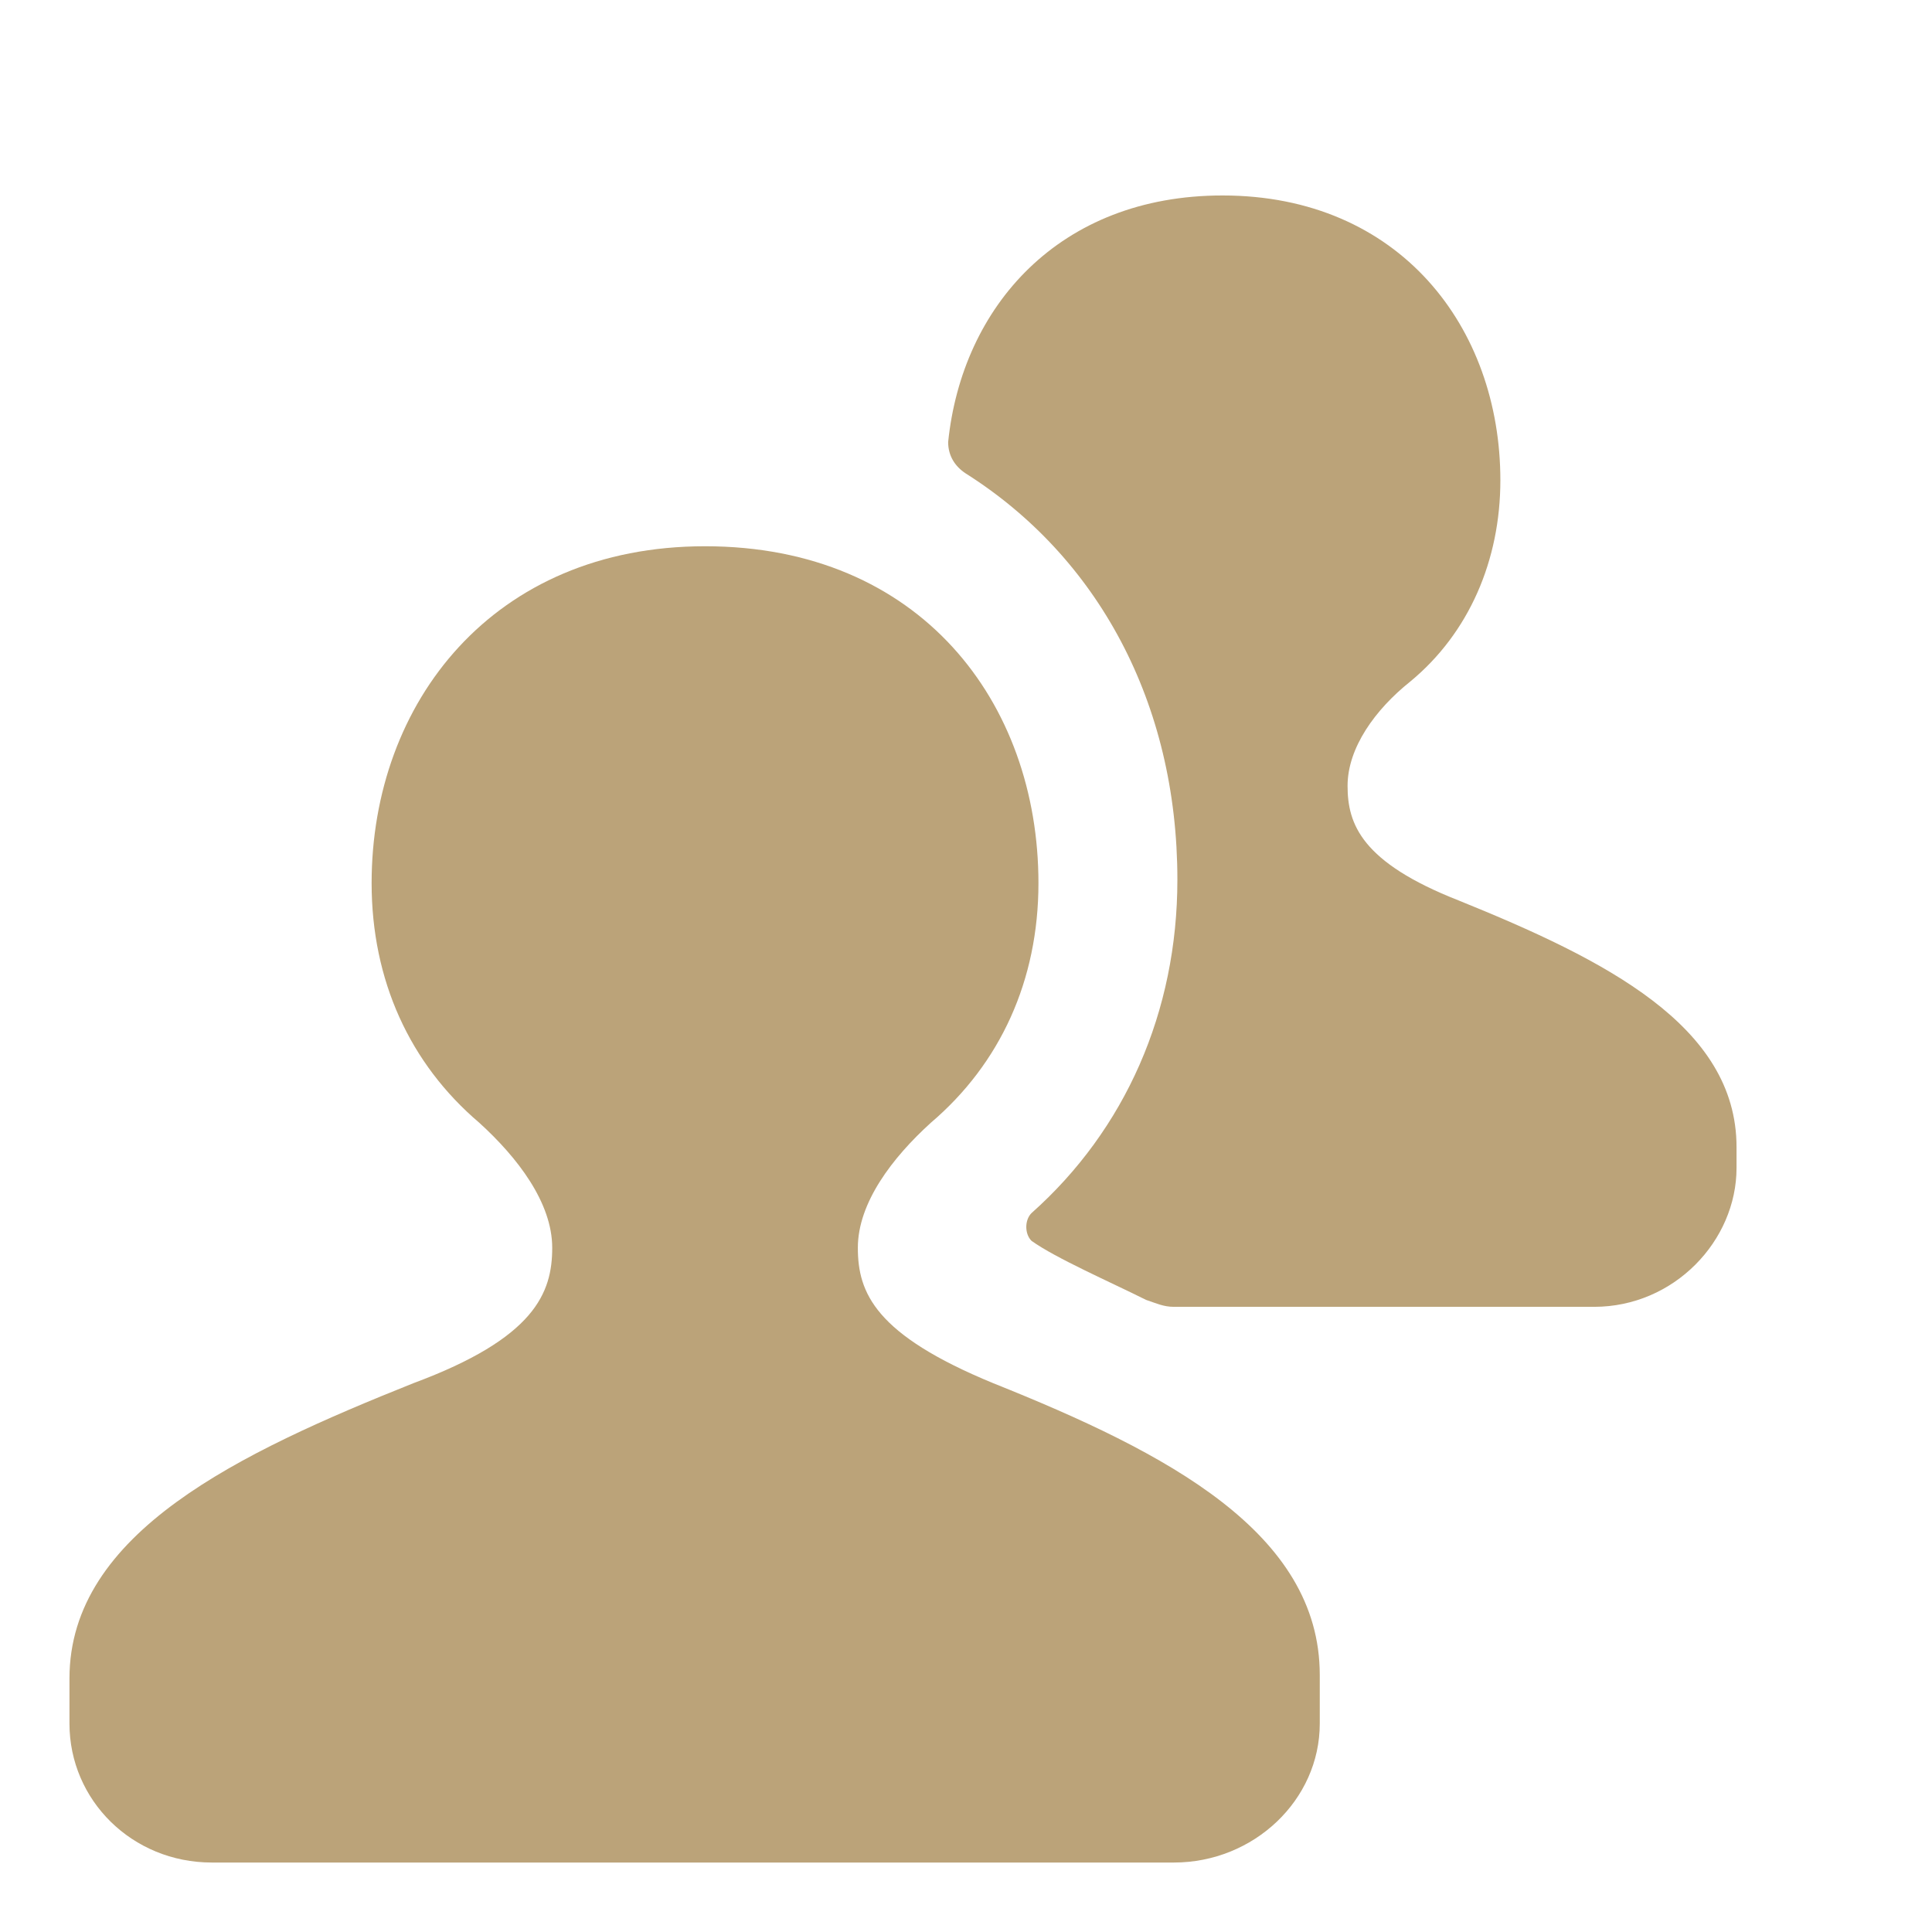
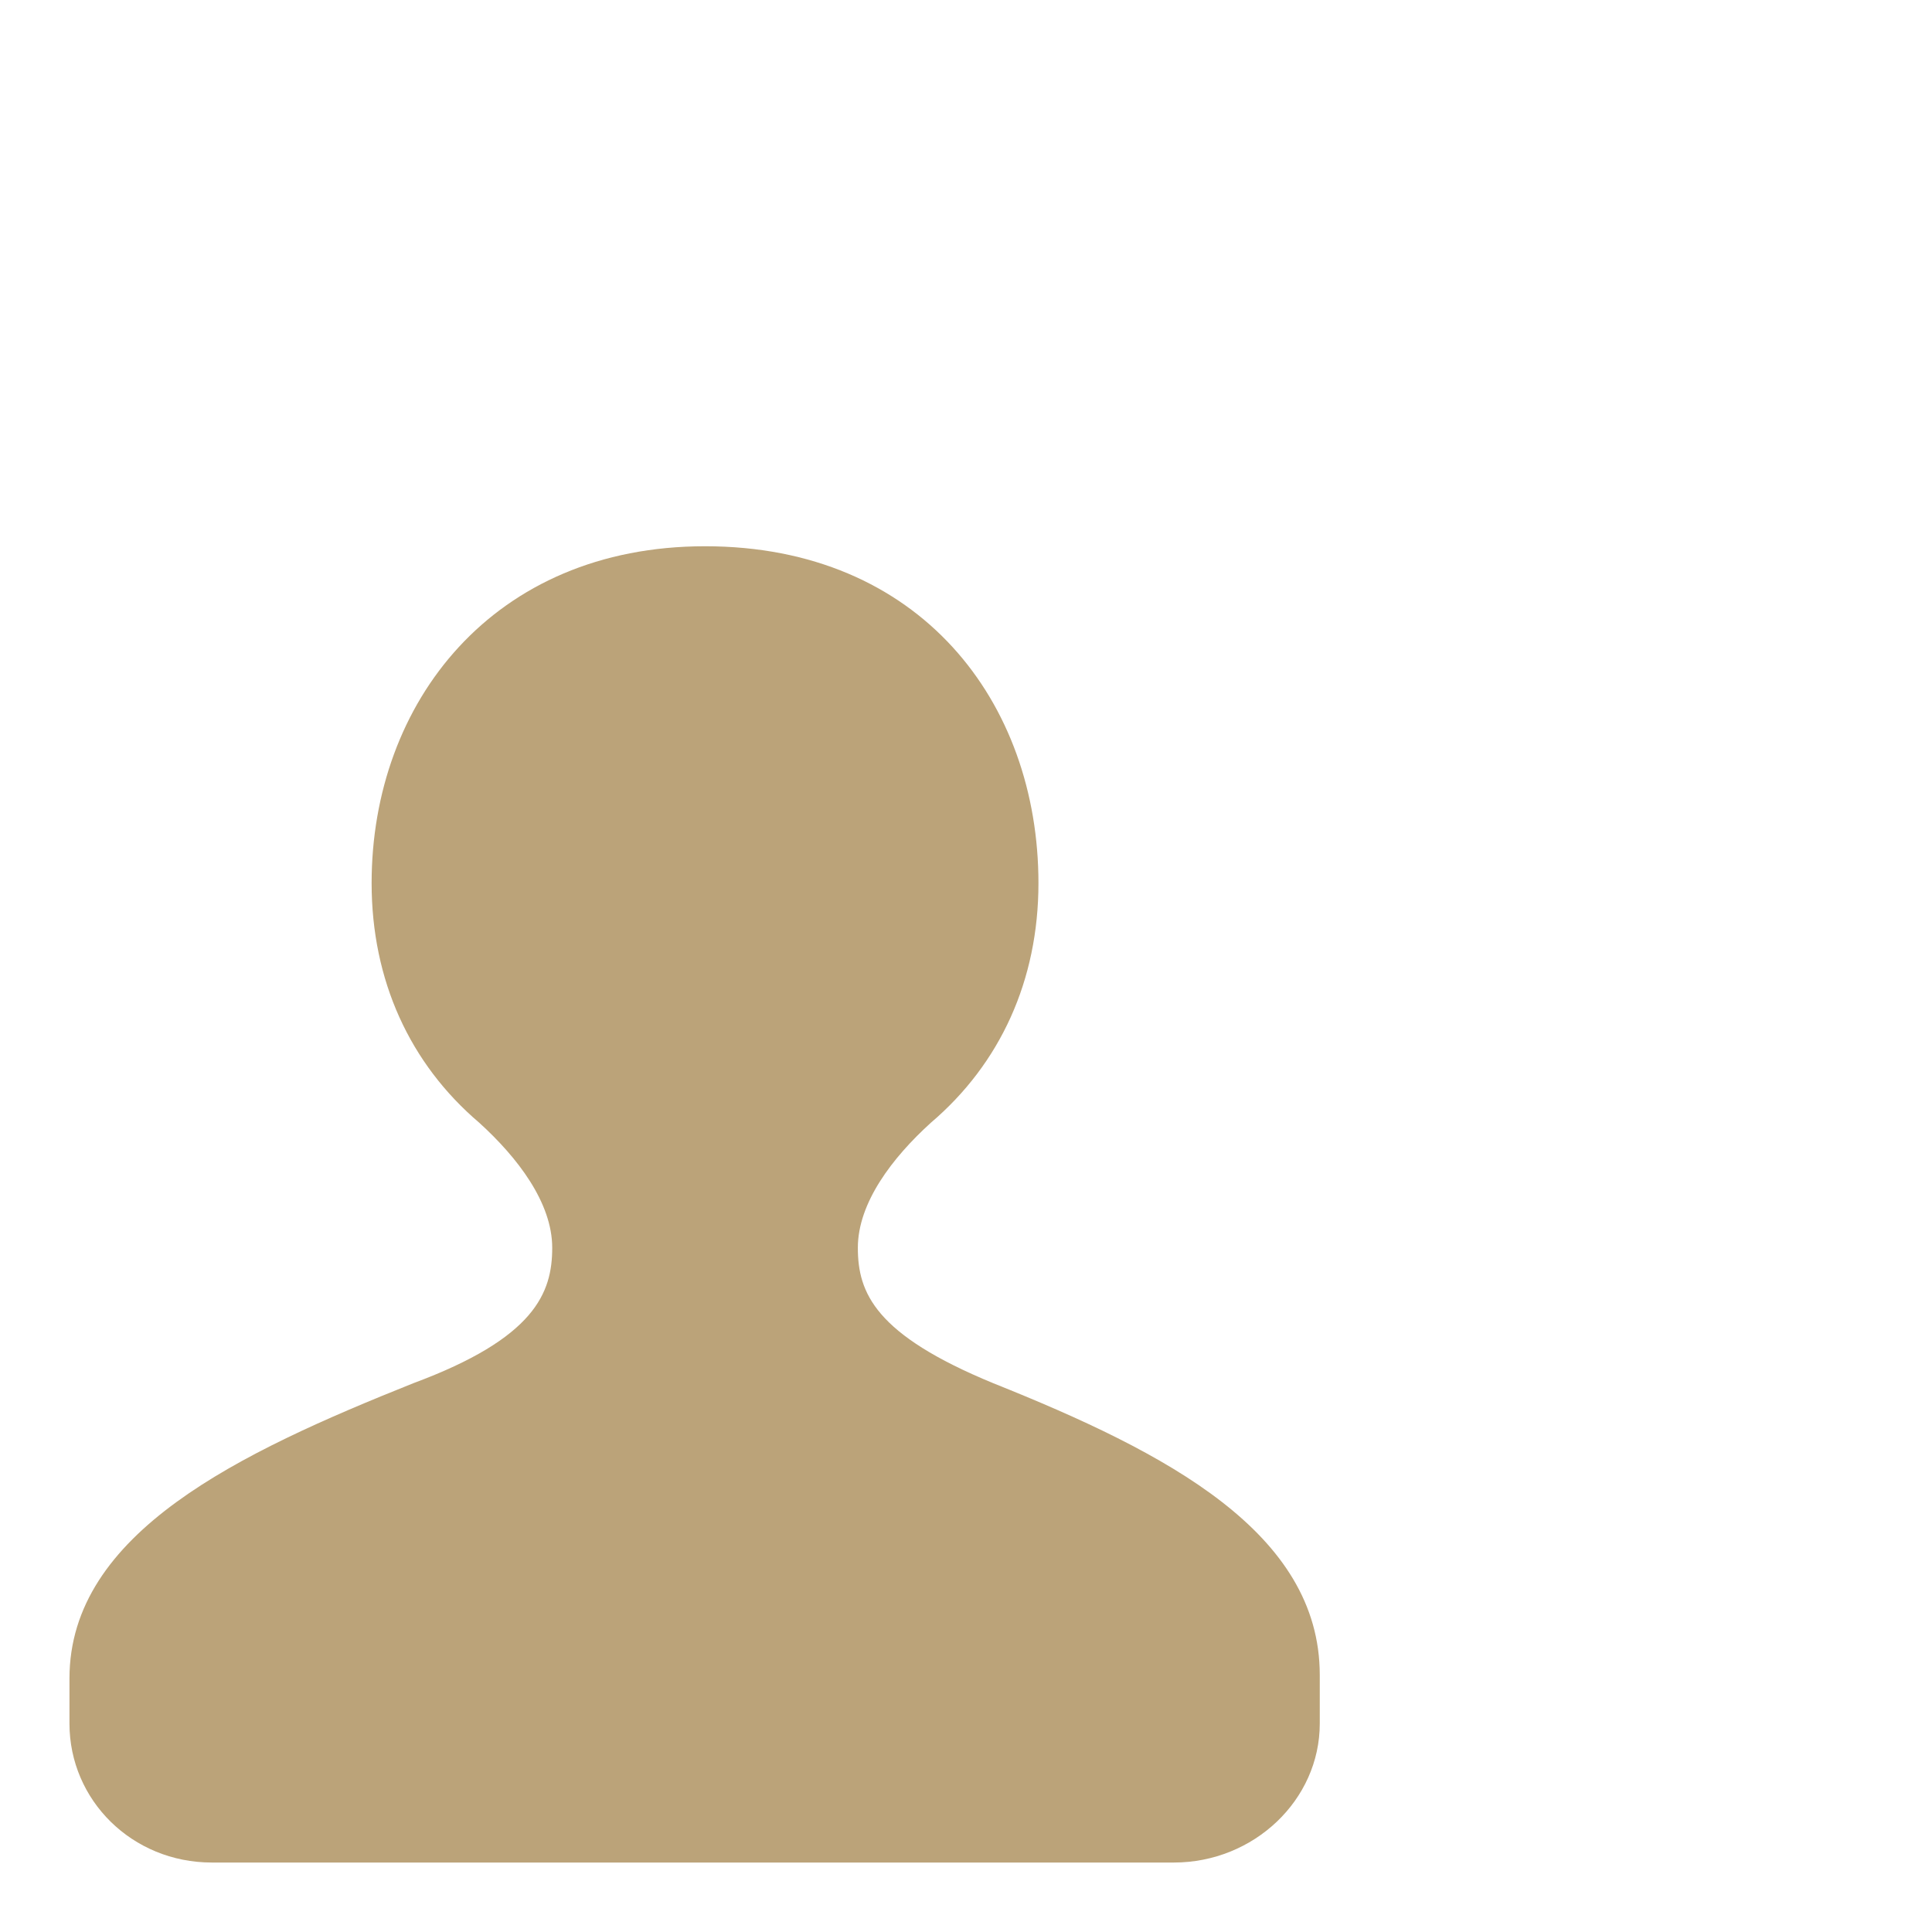
<svg xmlns="http://www.w3.org/2000/svg" width="46" height="46" viewBox="0 0 46 46" fill="none">
-   <path d="M34.731 21.44C32.415 20.531 32.085 19.621 32.085 18.712C32.085 17.802 32.746 16.892 33.573 16.231C34.979 15.073 35.723 13.336 35.723 11.435C35.723 7.796 33.325 4.654 29.108 4.654C25.221 4.654 22.906 7.3 22.575 10.525C22.575 10.856 22.74 11.104 22.988 11.269C26.131 13.254 28.033 16.727 28.033 20.944C28.033 24.087 26.792 26.898 24.56 28.883C24.394 29.048 24.394 29.379 24.56 29.544C25.138 29.958 26.462 30.537 27.288 30.95C27.537 31.033 27.702 31.115 27.95 31.115H37.956C39.858 31.115 41.346 29.544 41.346 27.808V27.311C41.346 24.417 38.204 22.846 34.731 21.44Z" fill="#BBA379" />
  <path d="M23.65 32.934C20.838 31.777 20.425 30.785 20.425 29.709C20.425 28.634 21.252 27.559 22.162 26.733C23.815 25.327 24.725 23.342 24.725 21.027C24.725 16.727 21.913 13.006 16.787 13.006C11.742 13.006 8.848 16.727 8.848 21.027C8.848 23.342 9.758 25.327 11.412 26.733C12.321 27.559 13.148 28.634 13.148 29.709C13.148 30.785 12.735 31.86 9.84 32.934C5.706 34.588 1.654 36.49 1.654 39.963V40.211V41.038C1.654 42.858 3.142 44.346 5.044 44.346H27.95C29.852 44.346 31.423 42.858 31.423 41.038V40.211V39.881C31.423 36.49 27.785 34.588 23.65 32.934Z" fill="#BBA379" />
</svg>